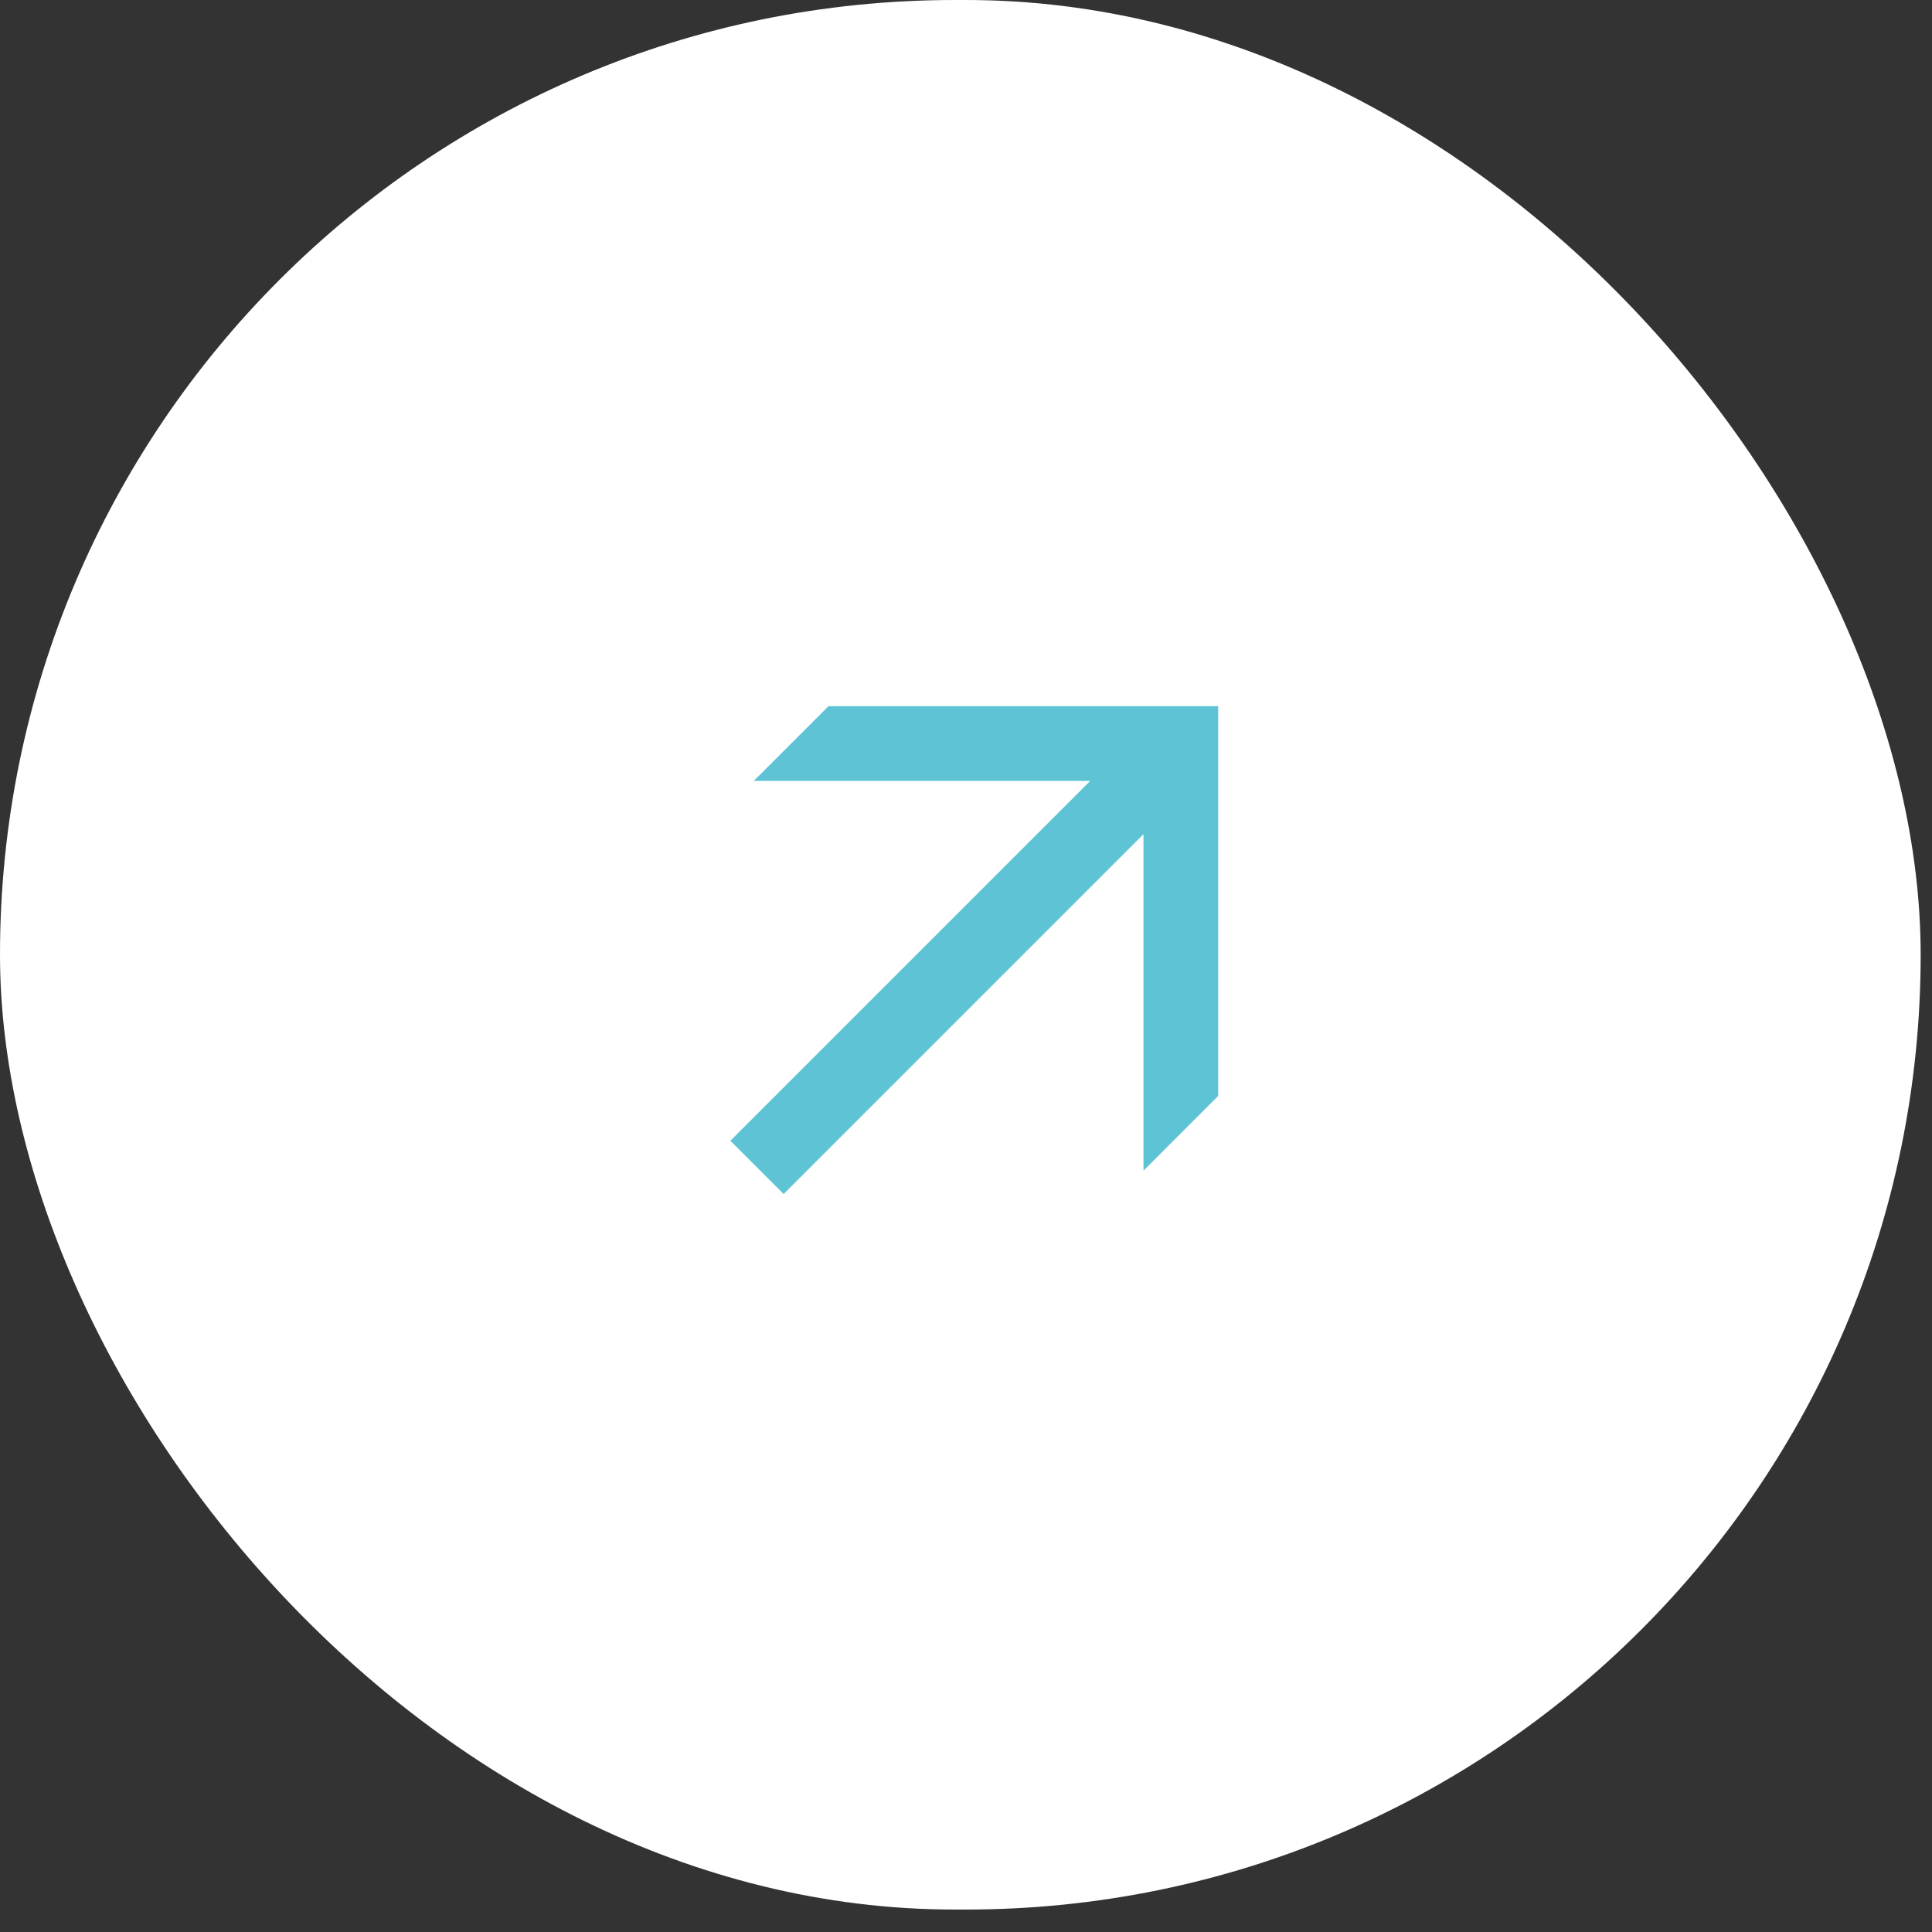
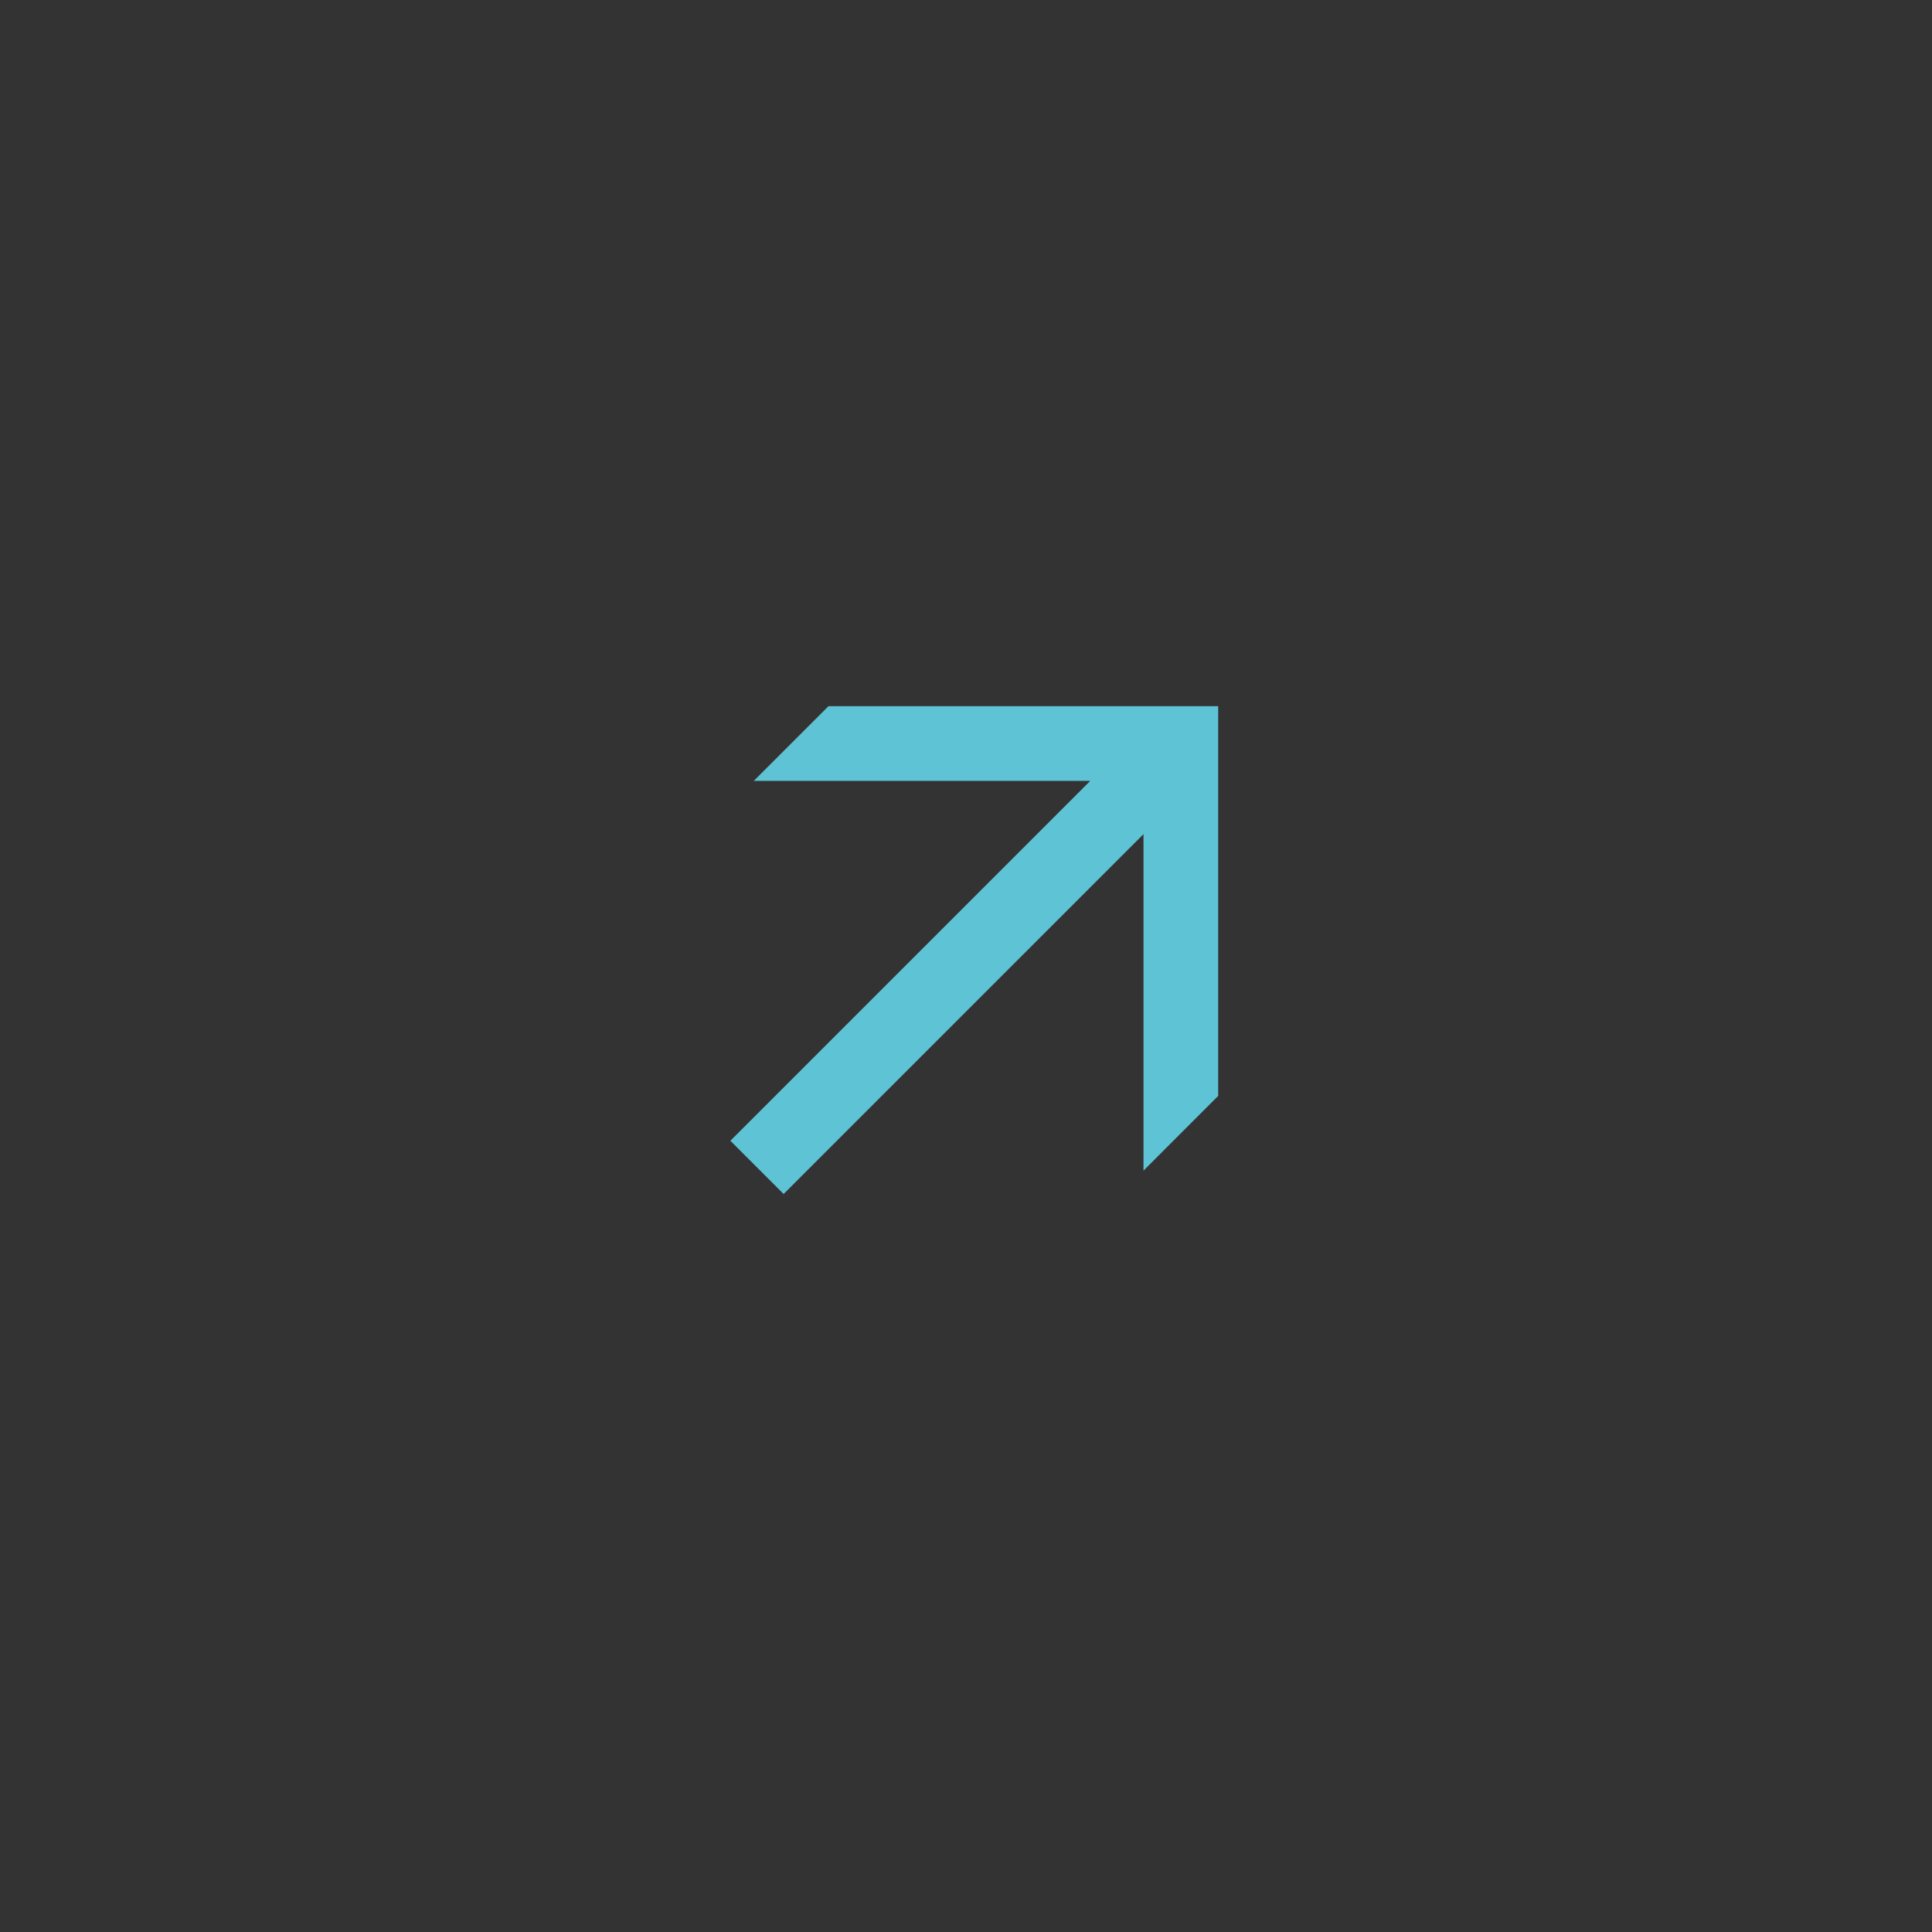
<svg xmlns="http://www.w3.org/2000/svg" width="53" height="53" viewBox="0 0 53 53" fill="none">
  <rect x="0" y="0" width="53" height="53" fill="#333333" stroke="none" />
-   <rect width="52.689" height="52.384" rx="26.192" fill="white" />
  <path d="M31.369 22.883L21.497 32.755L20.036 31.294L29.908 21.422L20.678 21.422L22.727 19.373L33.418 19.373L33.418 30.064L31.369 32.114L31.369 22.883Z" fill="#5DC3D5" />
</svg>